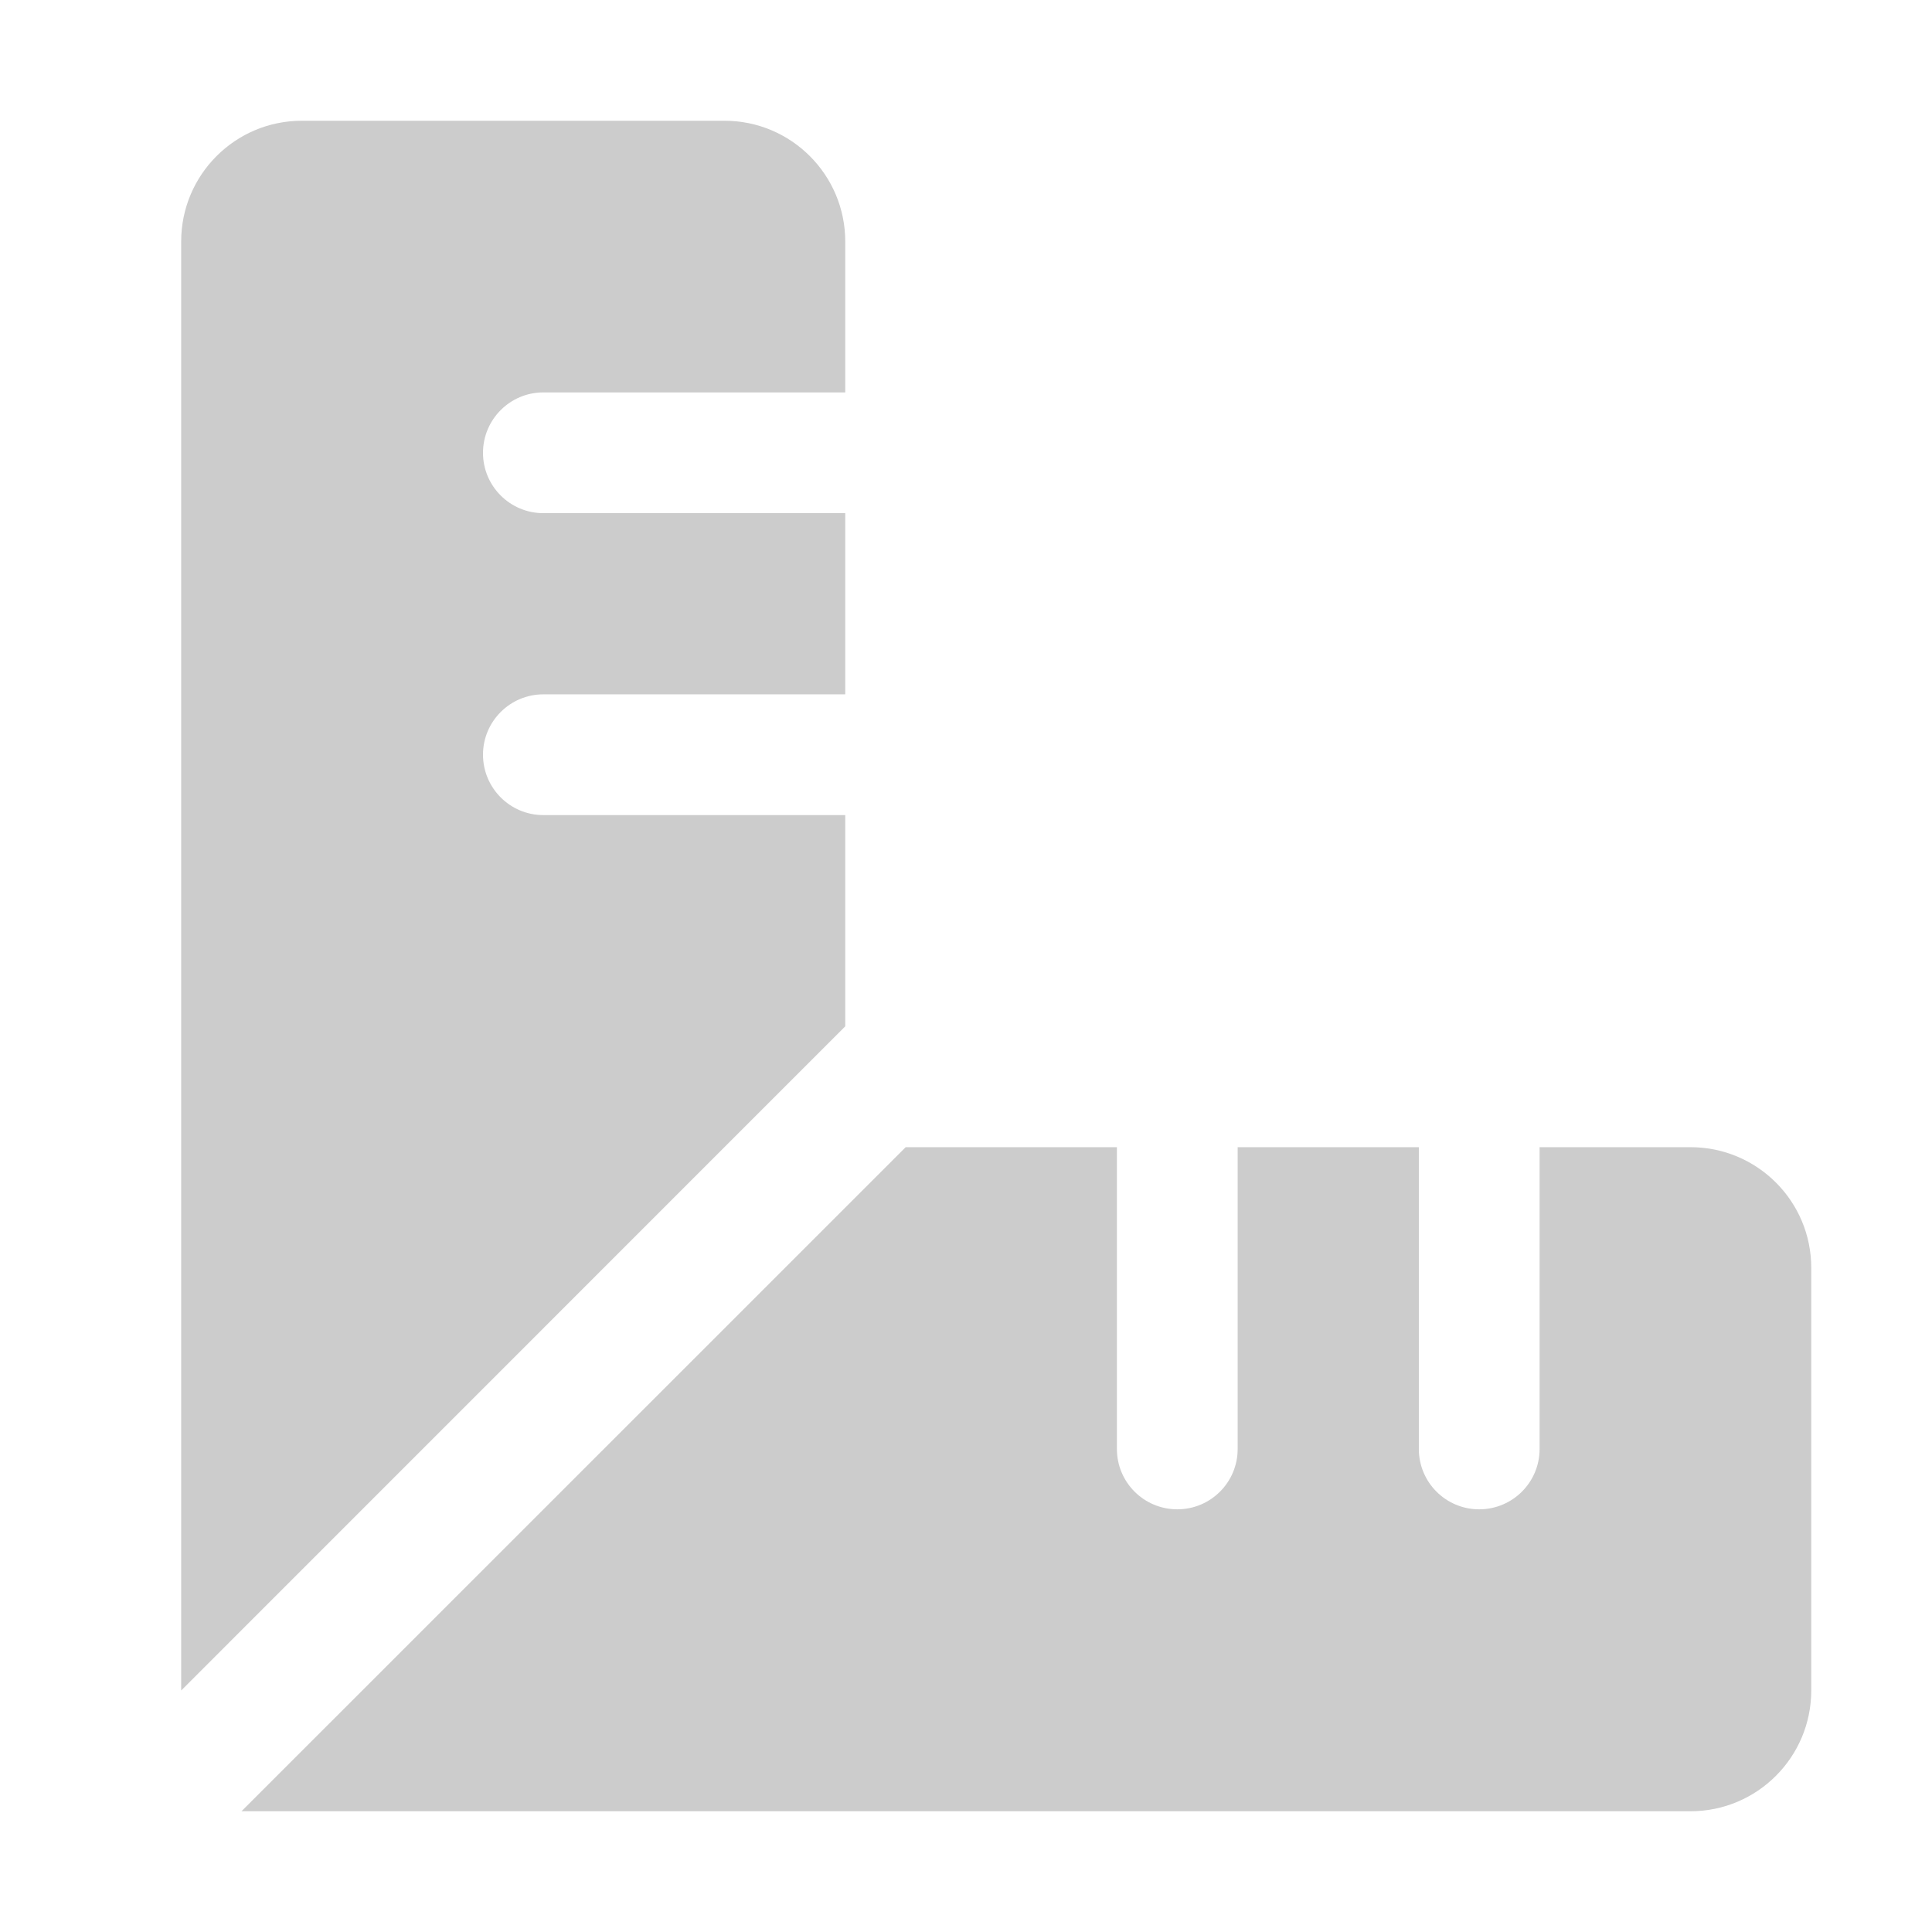
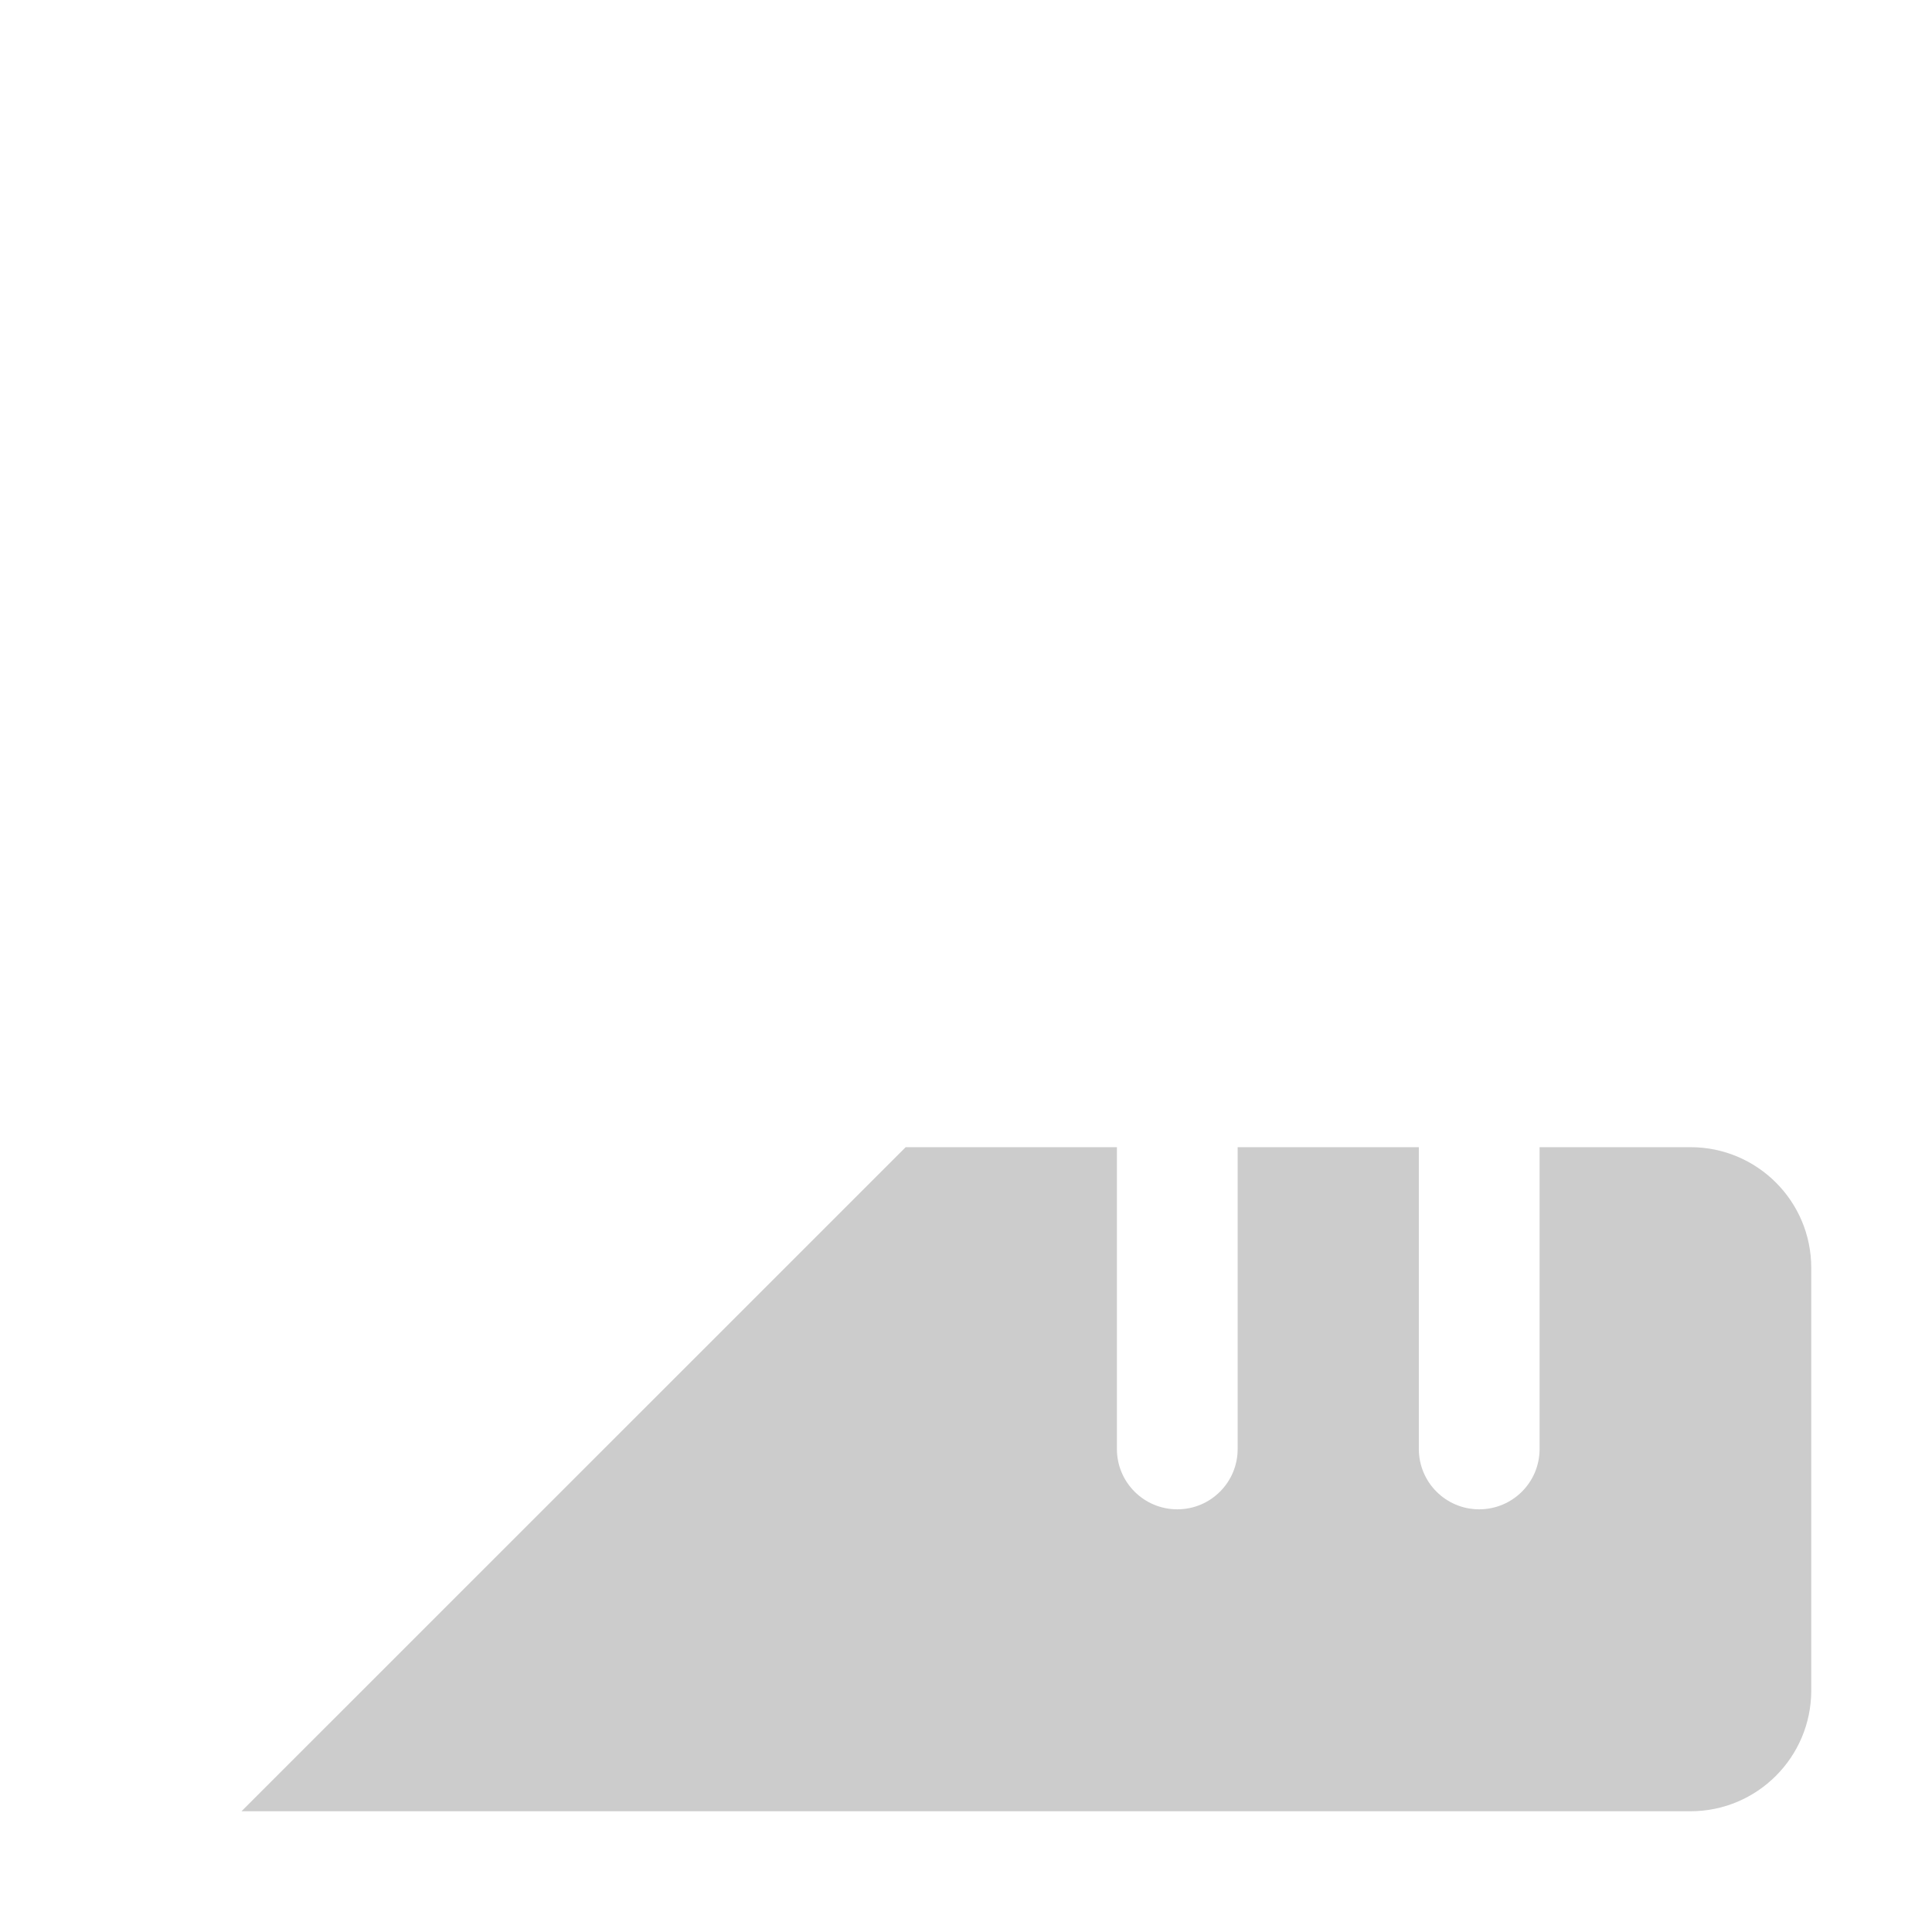
<svg xmlns="http://www.w3.org/2000/svg" width="18" height="18" viewBox="0 0 18 18" fill="none">
-   <path d="M5.062 3.656H7.875V2.25C7.875 1.629 7.371 1.125 6.75 1.125H2.812C2.191 1.125 1.688 1.629 1.688 2.25V15.75L7.875 9.562V7.594H5.062C4.752 7.594 4.5 7.342 4.5 7.031C4.5 6.721 4.752 6.469 5.062 6.469H7.875V4.781H5.062C4.752 4.781 4.5 4.529 4.5 4.219C4.5 3.908 4.752 3.656 5.062 3.656Z" fill="#CCCCCC" />
  <path d="M15.75 10.688H14.344V13.5C14.344 13.811 14.092 14.062 13.781 14.062C13.471 14.062 13.219 13.811 13.219 13.5V10.688H11.531V13.5C11.531 13.811 11.279 14.062 10.969 14.062C10.658 14.062 10.406 13.811 10.406 13.5V10.688H8.438L2.25 16.875H15.75C16.371 16.875 16.875 16.371 16.875 15.75V11.812C16.875 11.191 16.371 10.688 15.75 10.688Z" fill="#CCCCCC" />
</svg>